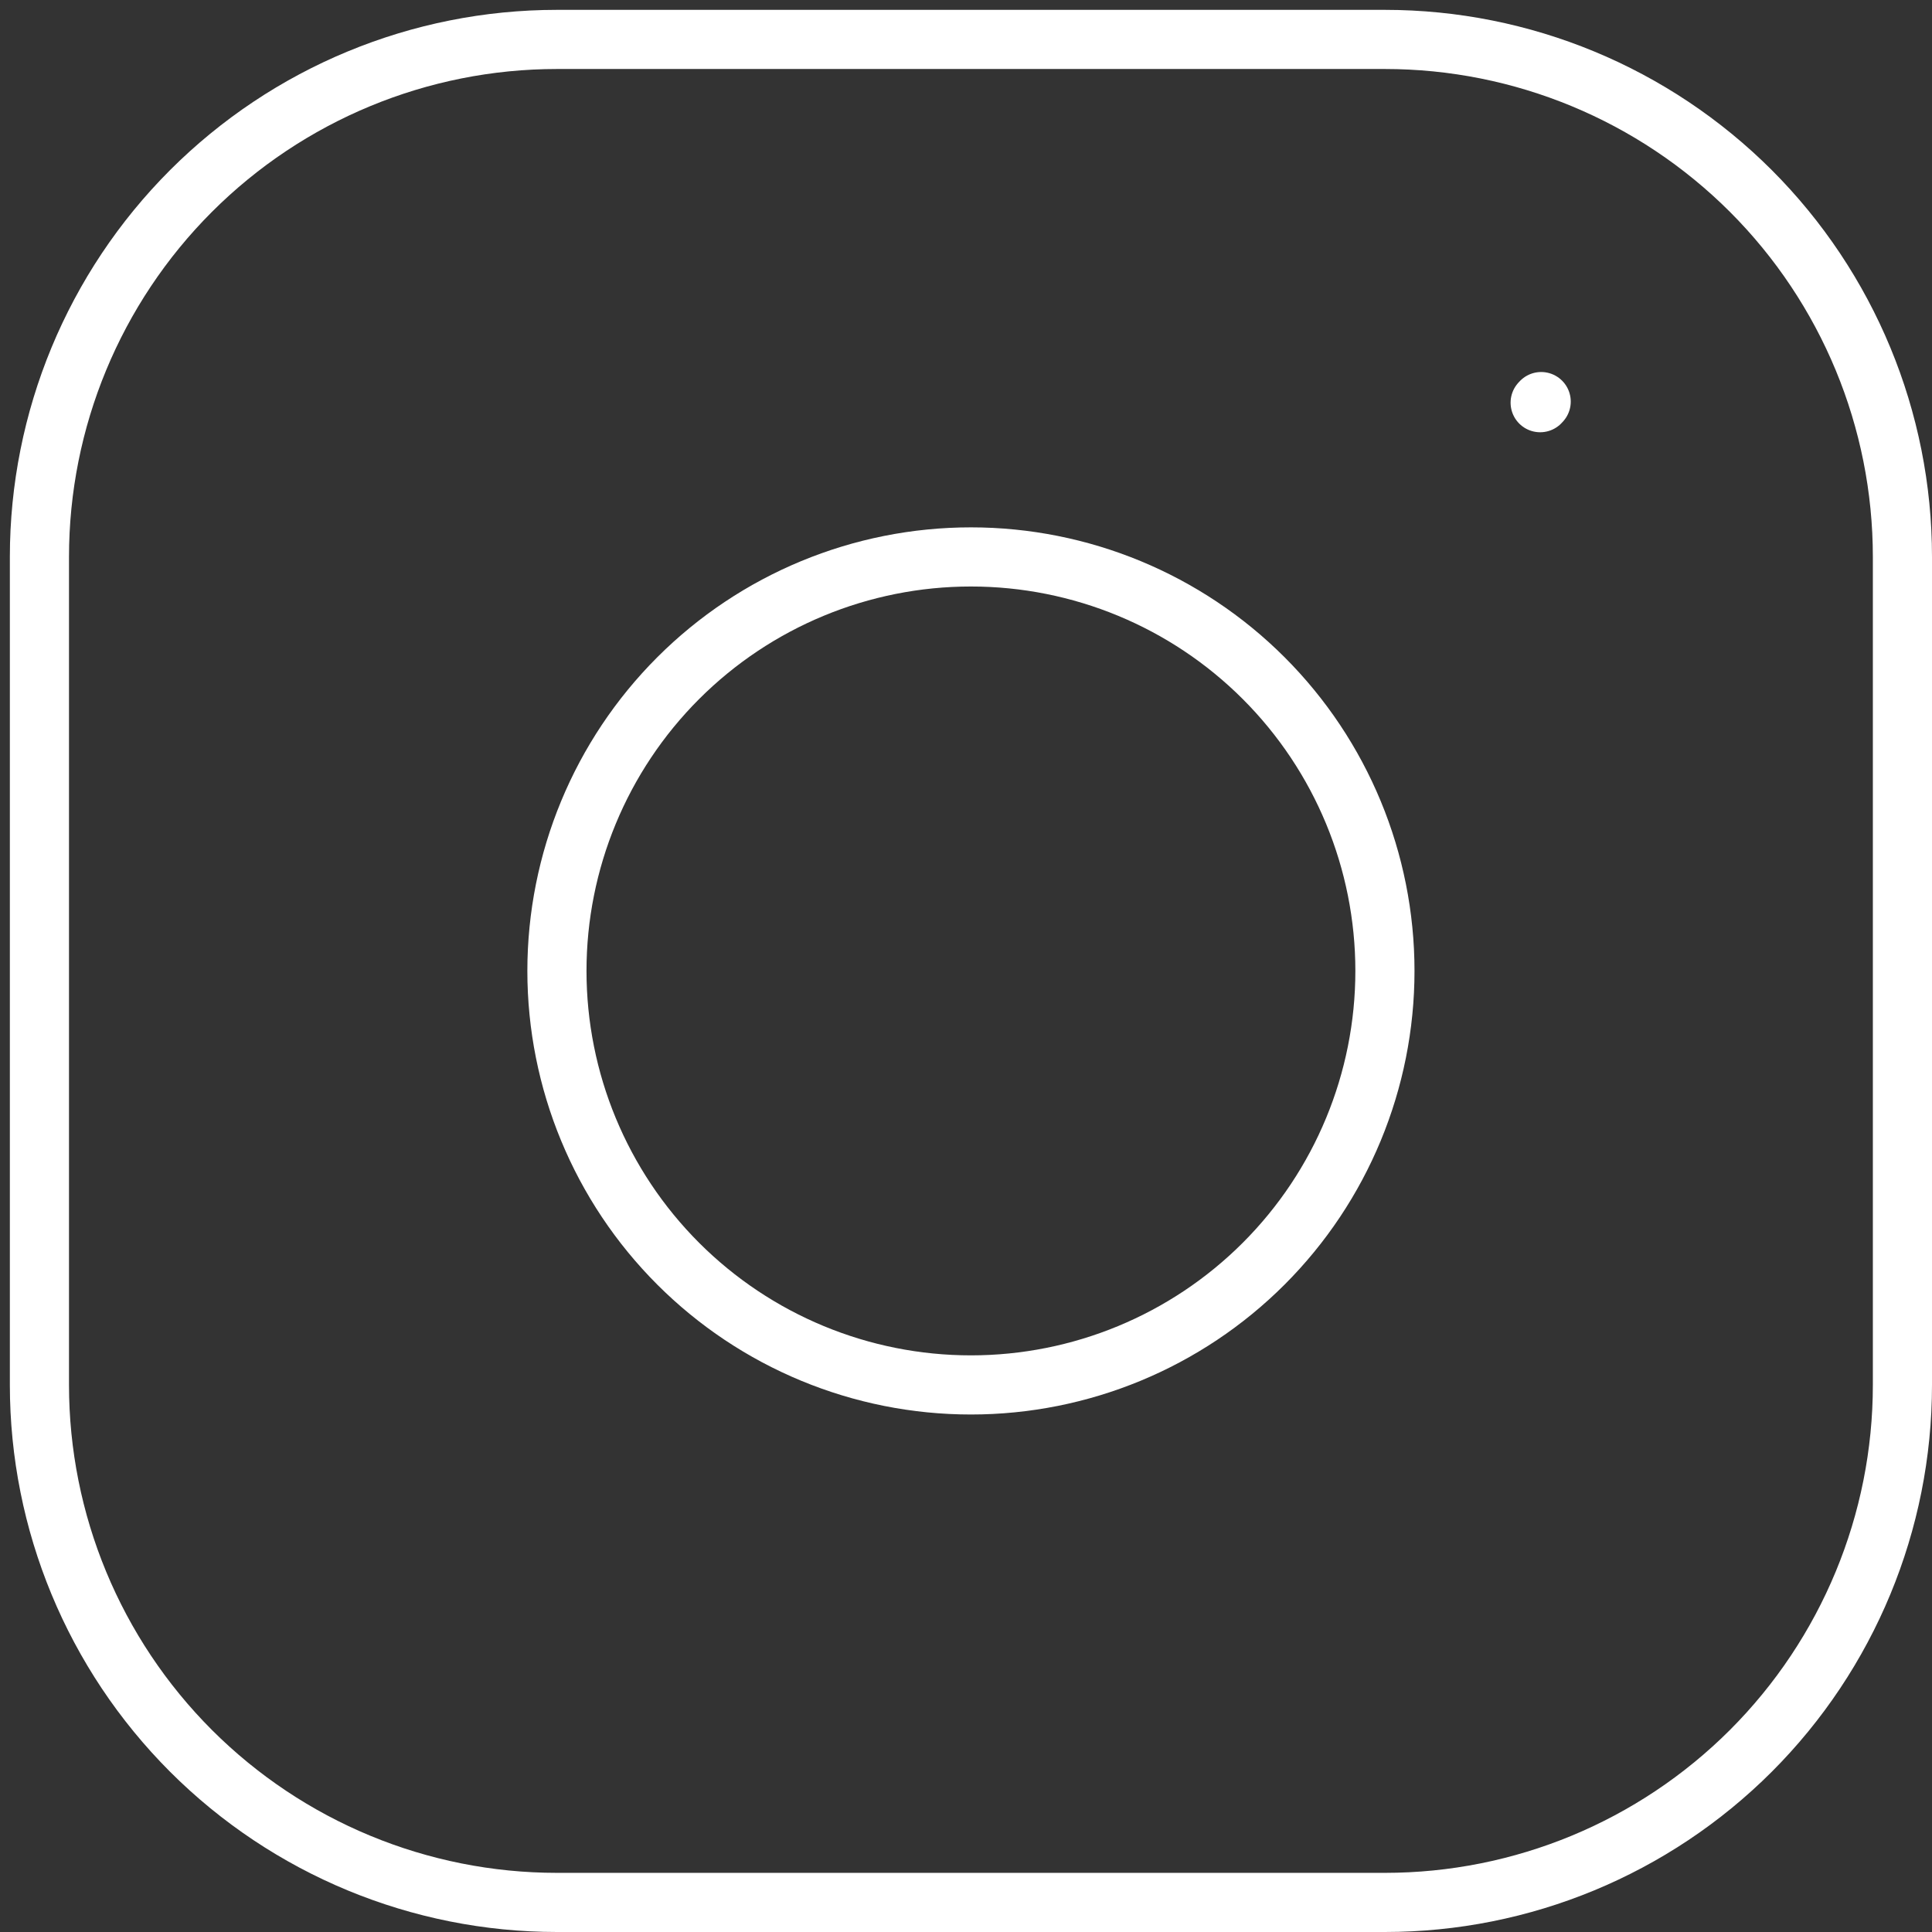
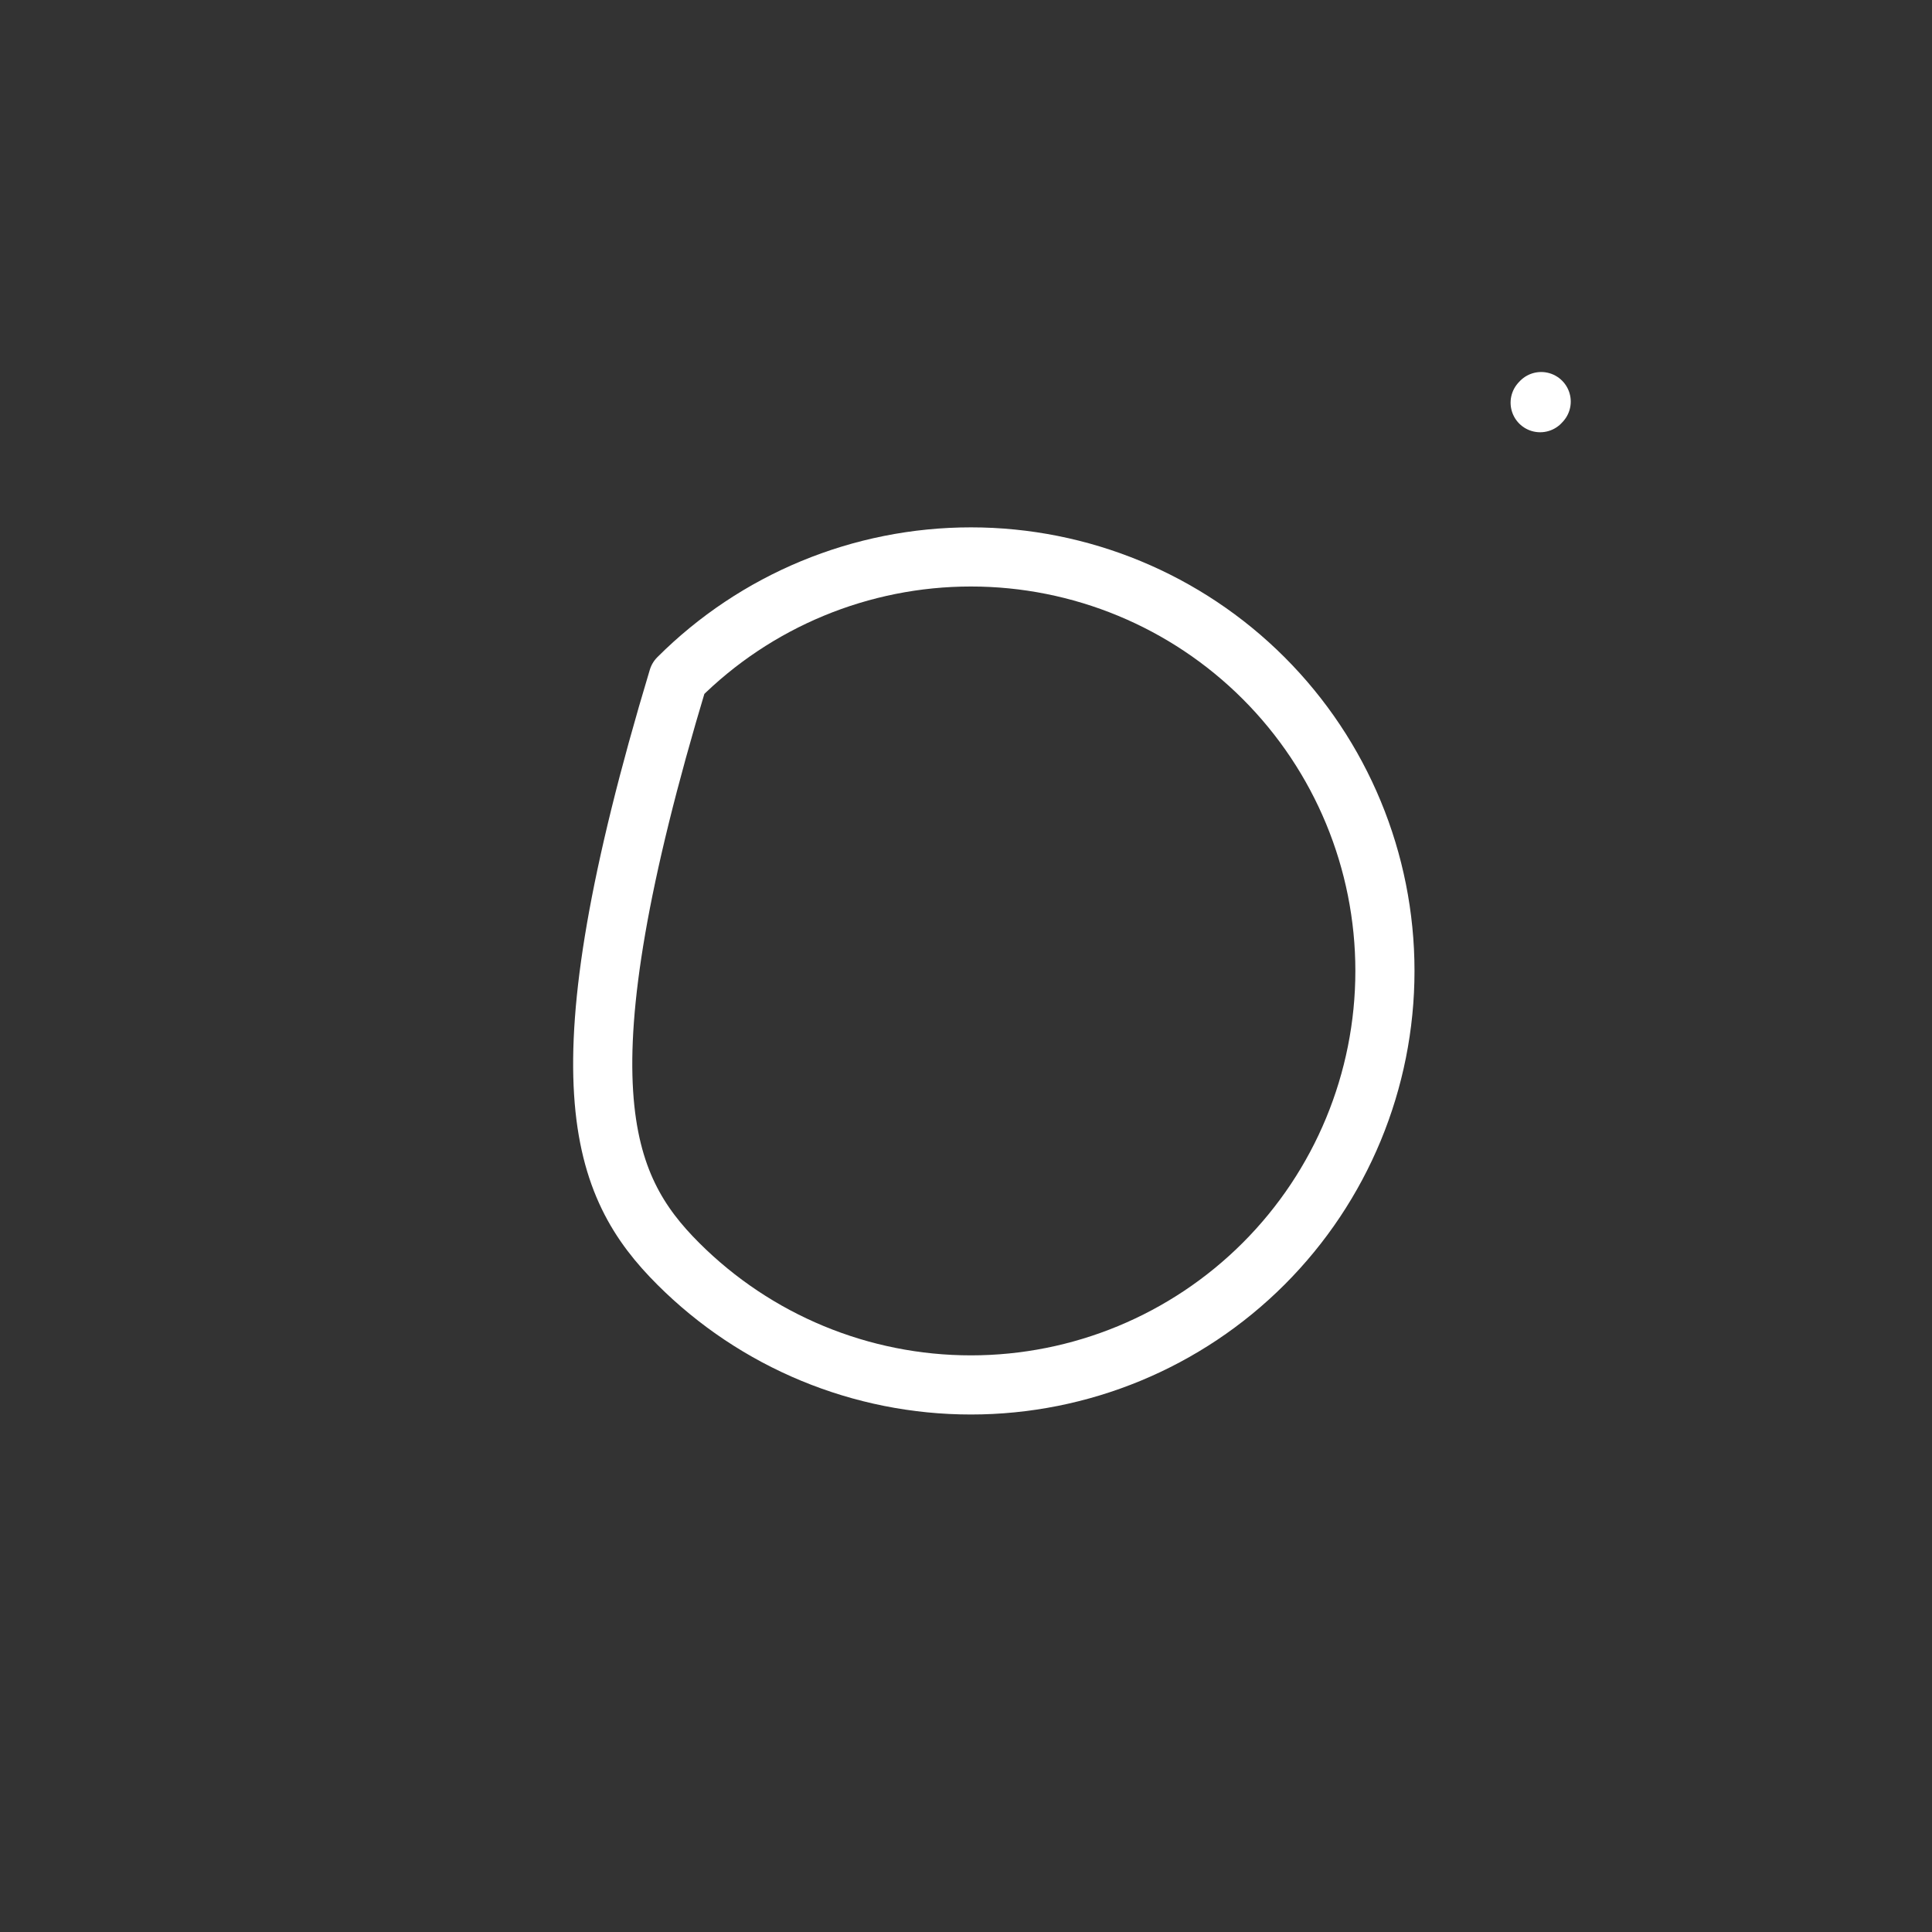
<svg xmlns="http://www.w3.org/2000/svg" width="49" height="49" viewBox="0 0 49 49" fill="none">
  <rect x="0" y="0" width="49" height="49" fill="#333333" stroke="none" />
-   <path d="M24.625 35.125C27.41 35.125 30.081 34.019 32.05 32.05C34.019 30.081 35.125 27.41 35.125 24.625C35.125 21.84 34.019 19.169 32.05 17.2C30.081 15.231 27.41 14.125 24.625 14.125C21.84 14.125 19.169 15.231 17.2 17.2C15.231 19.169 14.125 21.84 14.125 24.625C14.125 27.41 15.231 30.081 17.2 32.05C19.169 34.019 21.84 35.125 24.625 35.125Z" stroke="white" stroke-width="1.5" stroke-linecap="round" stroke-linejoin="round" />
-   <path d="M1 35.125V14.125C1 10.644 2.383 7.306 4.844 4.844C7.306 2.383 10.644 1 14.125 1H35.125C38.606 1 41.944 2.383 44.406 4.844C46.867 7.306 48.25 10.644 48.25 14.125V35.125C48.25 38.606 46.867 41.944 44.406 44.406C41.944 46.867 38.606 48.25 35.125 48.25H14.125C10.644 48.25 7.306 46.867 4.844 44.406C2.383 41.944 1 38.606 1 35.125Z" stroke="white" stroke-width="1.5" />
+   <path d="M24.625 35.125C27.41 35.125 30.081 34.019 32.05 32.05C34.019 30.081 35.125 27.41 35.125 24.625C35.125 21.84 34.019 19.169 32.05 17.2C30.081 15.231 27.41 14.125 24.625 14.125C21.84 14.125 19.169 15.231 17.2 17.2C14.125 27.41 15.231 30.081 17.2 32.05C19.169 34.019 21.84 35.125 24.625 35.125Z" stroke="white" stroke-width="1.5" stroke-linecap="round" stroke-linejoin="round" />
  <path d="M39.062 10.213L39.088 10.185" stroke="white" stroke-width="1.5" stroke-linecap="round" stroke-linejoin="round" />
</svg>